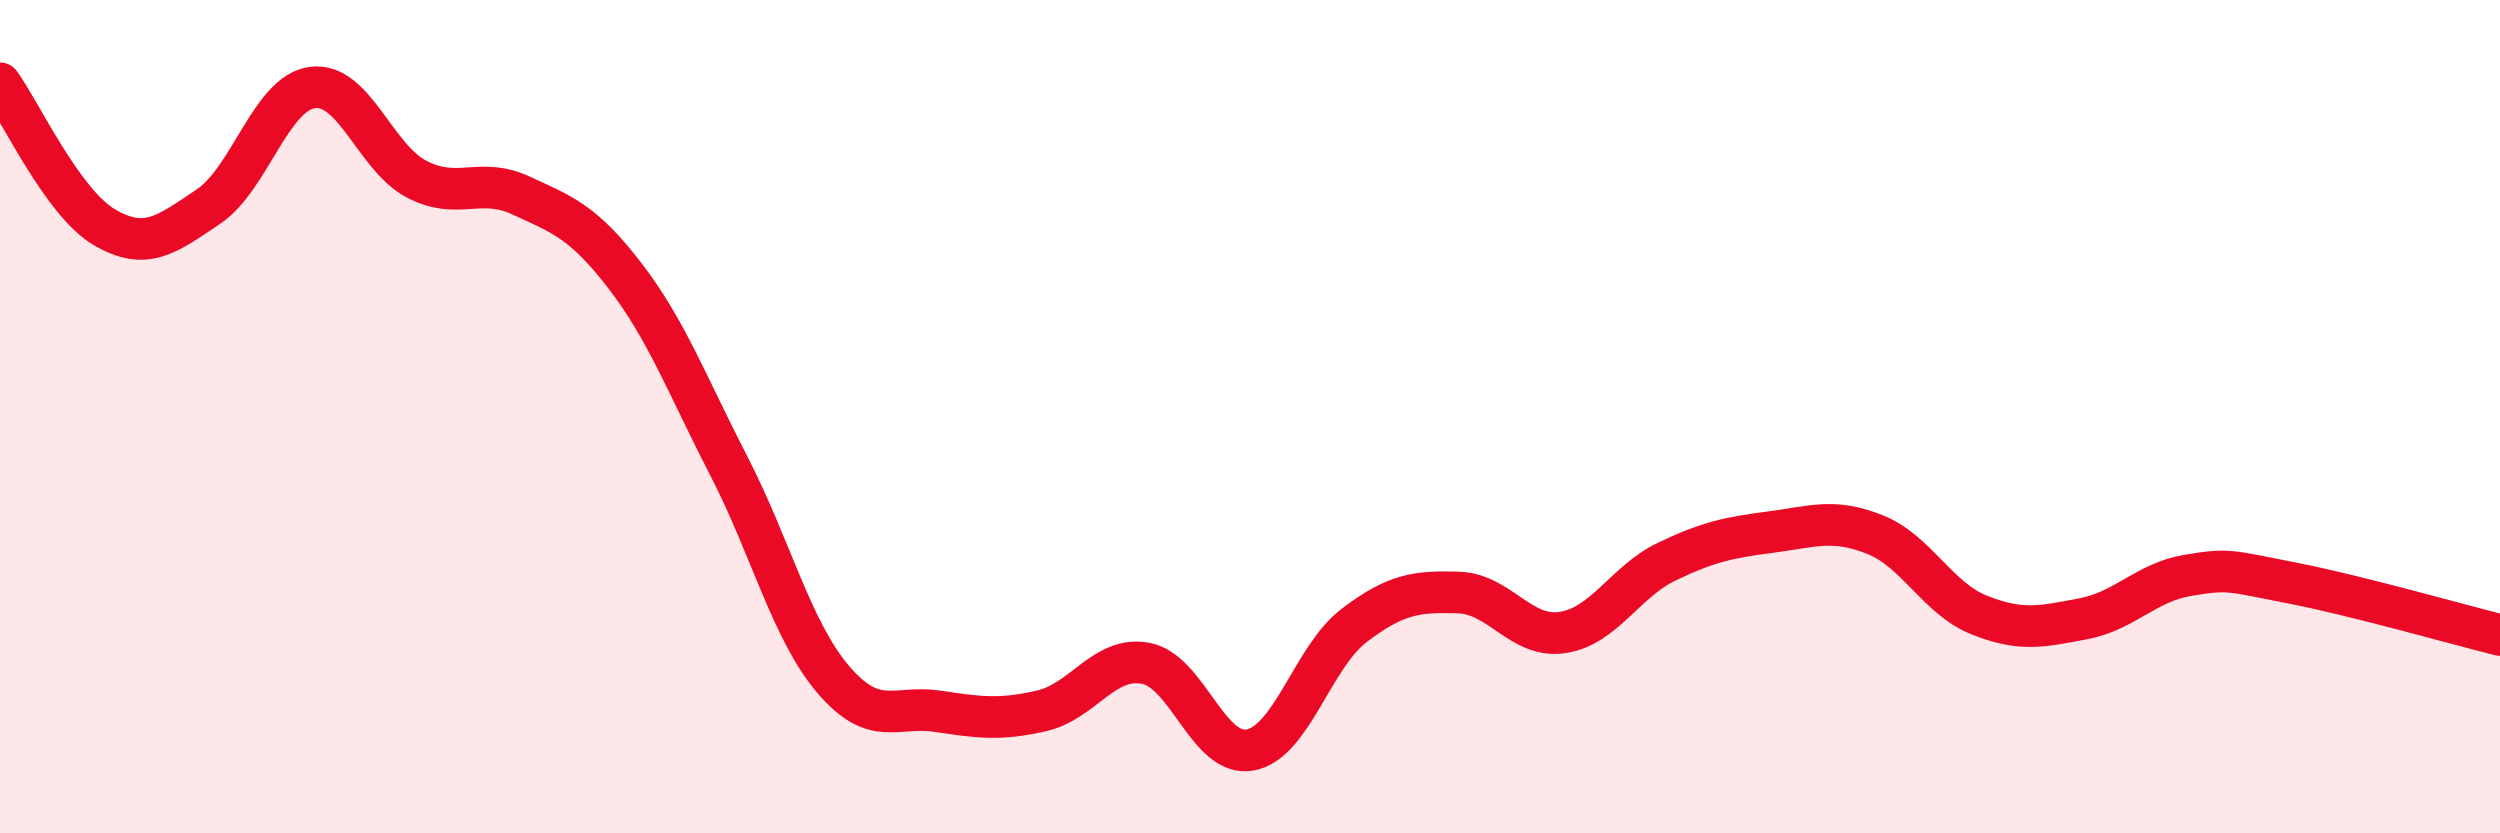
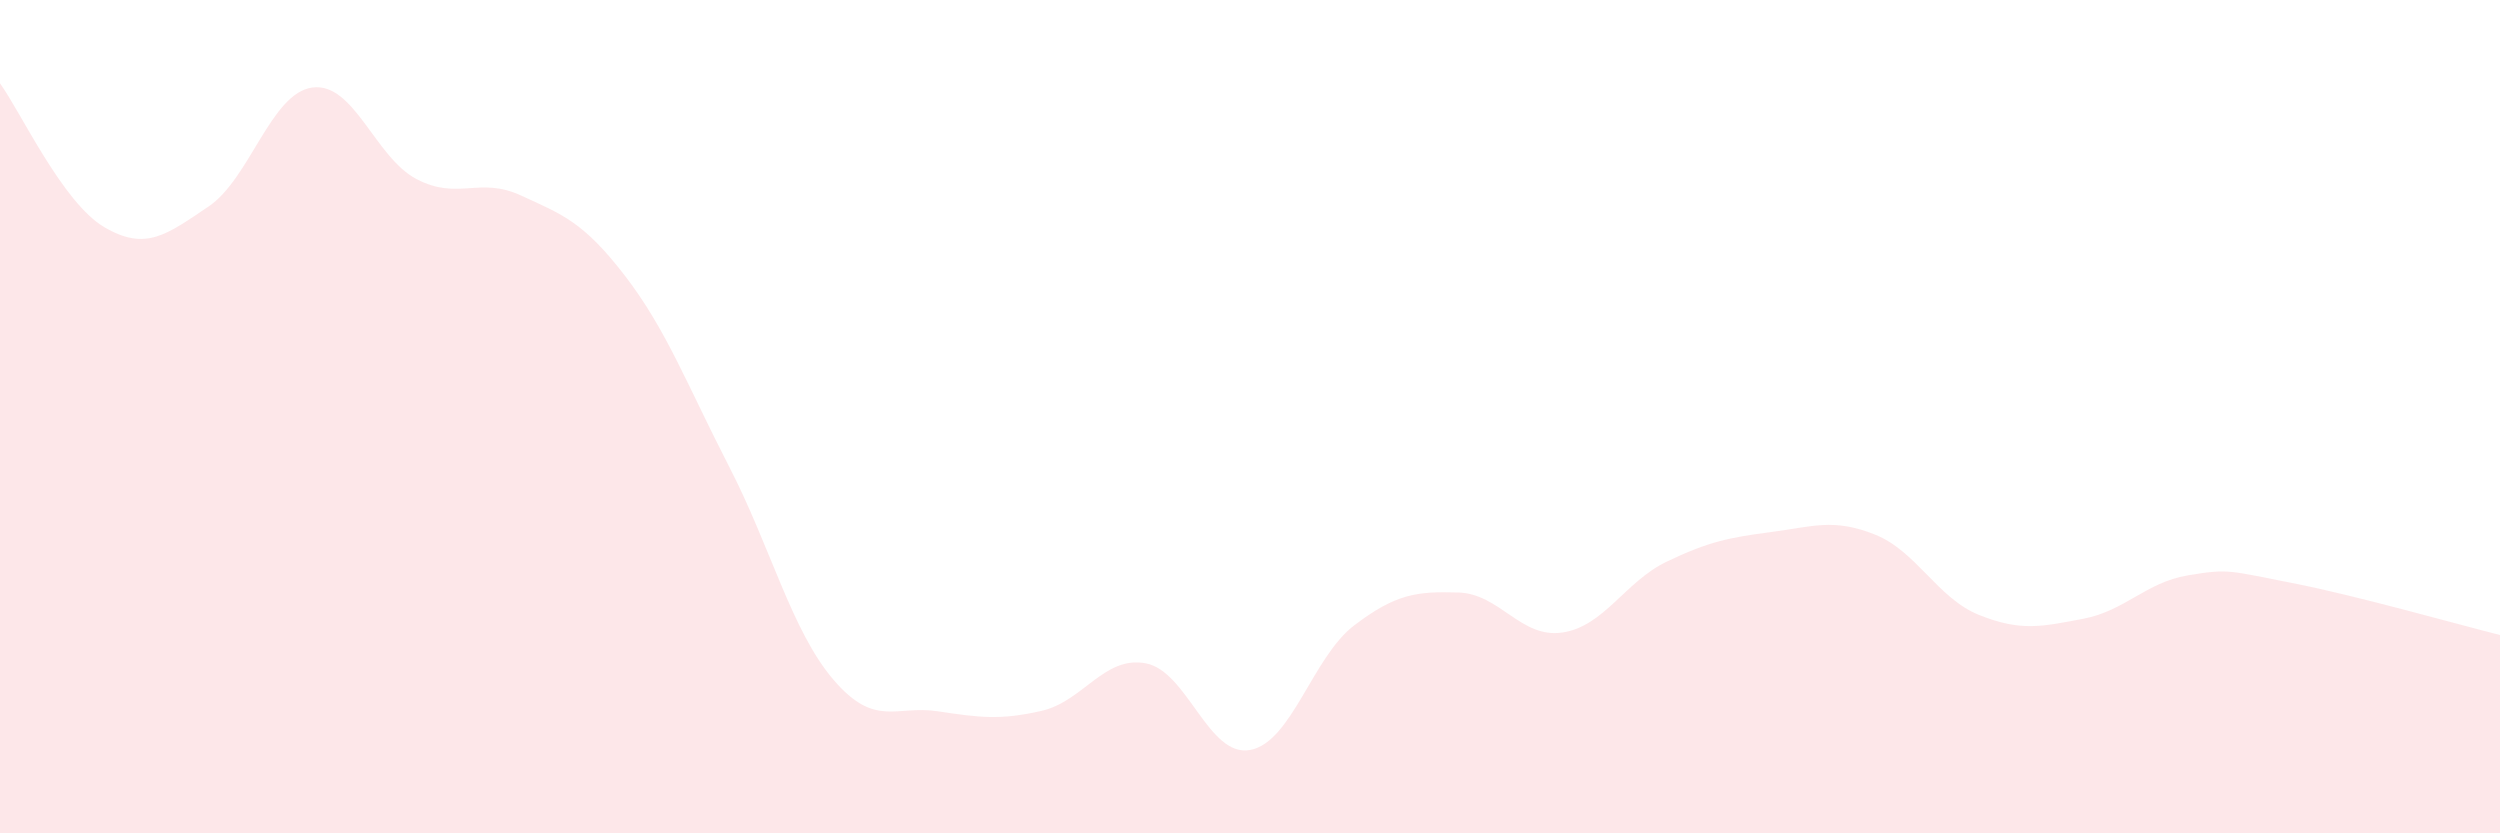
<svg xmlns="http://www.w3.org/2000/svg" width="60" height="20" viewBox="0 0 60 20">
  <path d="M 0,2 C 0.5,2.69 1.5,4.86 2.5,5.45 C 3.5,6.04 4,5.63 5,4.96 C 6,4.29 6.5,2.23 7.5,2.1 C 8.5,1.97 9,3.78 10,4.3 C 11,4.82 11.5,4.23 12.5,4.69 C 13.5,5.15 14,5.32 15,6.62 C 16,7.92 16.5,9.26 17.5,11.2 C 18.5,13.14 19,15.14 20,16.31 C 21,17.48 21.5,16.92 22.5,17.07 C 23.5,17.22 24,17.29 25,17.06 C 26,16.83 26.5,15.73 27.5,15.92 C 28.5,16.11 29,18.18 30,18 C 31,17.82 31.5,15.77 32.5,15.01 C 33.5,14.25 34,14.19 35,14.22 C 36,14.25 36.5,15.33 37.5,15.18 C 38.5,15.03 39,13.96 40,13.48 C 41,13 41.5,12.9 42.5,12.77 C 43.5,12.64 44,12.43 45,12.83 C 46,13.23 46.5,14.36 47.5,14.76 C 48.5,15.16 49,15.04 50,14.85 C 51,14.66 51.5,13.98 52.5,13.81 C 53.5,13.64 53.5,13.7 55,13.99 C 56.5,14.28 59,14.99 60,15.24L60 20L0 20Z" fill="#EB0A25" opacity="0.1" stroke-linecap="round" stroke-linejoin="round" />
-   <path d="M 0,2 C 0.5,2.69 1.5,4.86 2.5,5.45 C 3.5,6.04 4,5.63 5,4.96 C 6,4.29 6.5,2.23 7.5,2.1 C 8.5,1.97 9,3.78 10,4.3 C 11,4.82 11.5,4.23 12.5,4.69 C 13.5,5.15 14,5.32 15,6.62 C 16,7.92 16.5,9.26 17.5,11.2 C 18.5,13.14 19,15.14 20,16.31 C 21,17.48 21.5,16.92 22.5,17.07 C 23.5,17.22 24,17.29 25,17.06 C 26,16.83 26.5,15.73 27.5,15.92 C 28.5,16.11 29,18.18 30,18 C 31,17.82 31.5,15.77 32.5,15.01 C 33.5,14.25 34,14.19 35,14.22 C 36,14.25 36.5,15.33 37.5,15.18 C 38.5,15.03 39,13.96 40,13.48 C 41,13 41.5,12.9 42.5,12.77 C 43.5,12.64 44,12.43 45,12.83 C 46,13.23 46.5,14.36 47.5,14.76 C 48.5,15.16 49,15.04 50,14.85 C 51,14.66 51.5,13.98 52.5,13.81 C 53.5,13.64 53.5,13.7 55,13.99 C 56.5,14.28 59,14.99 60,15.24" stroke="#EB0A25" stroke-width="1" fill="none" stroke-linecap="round" stroke-linejoin="round" />
</svg>